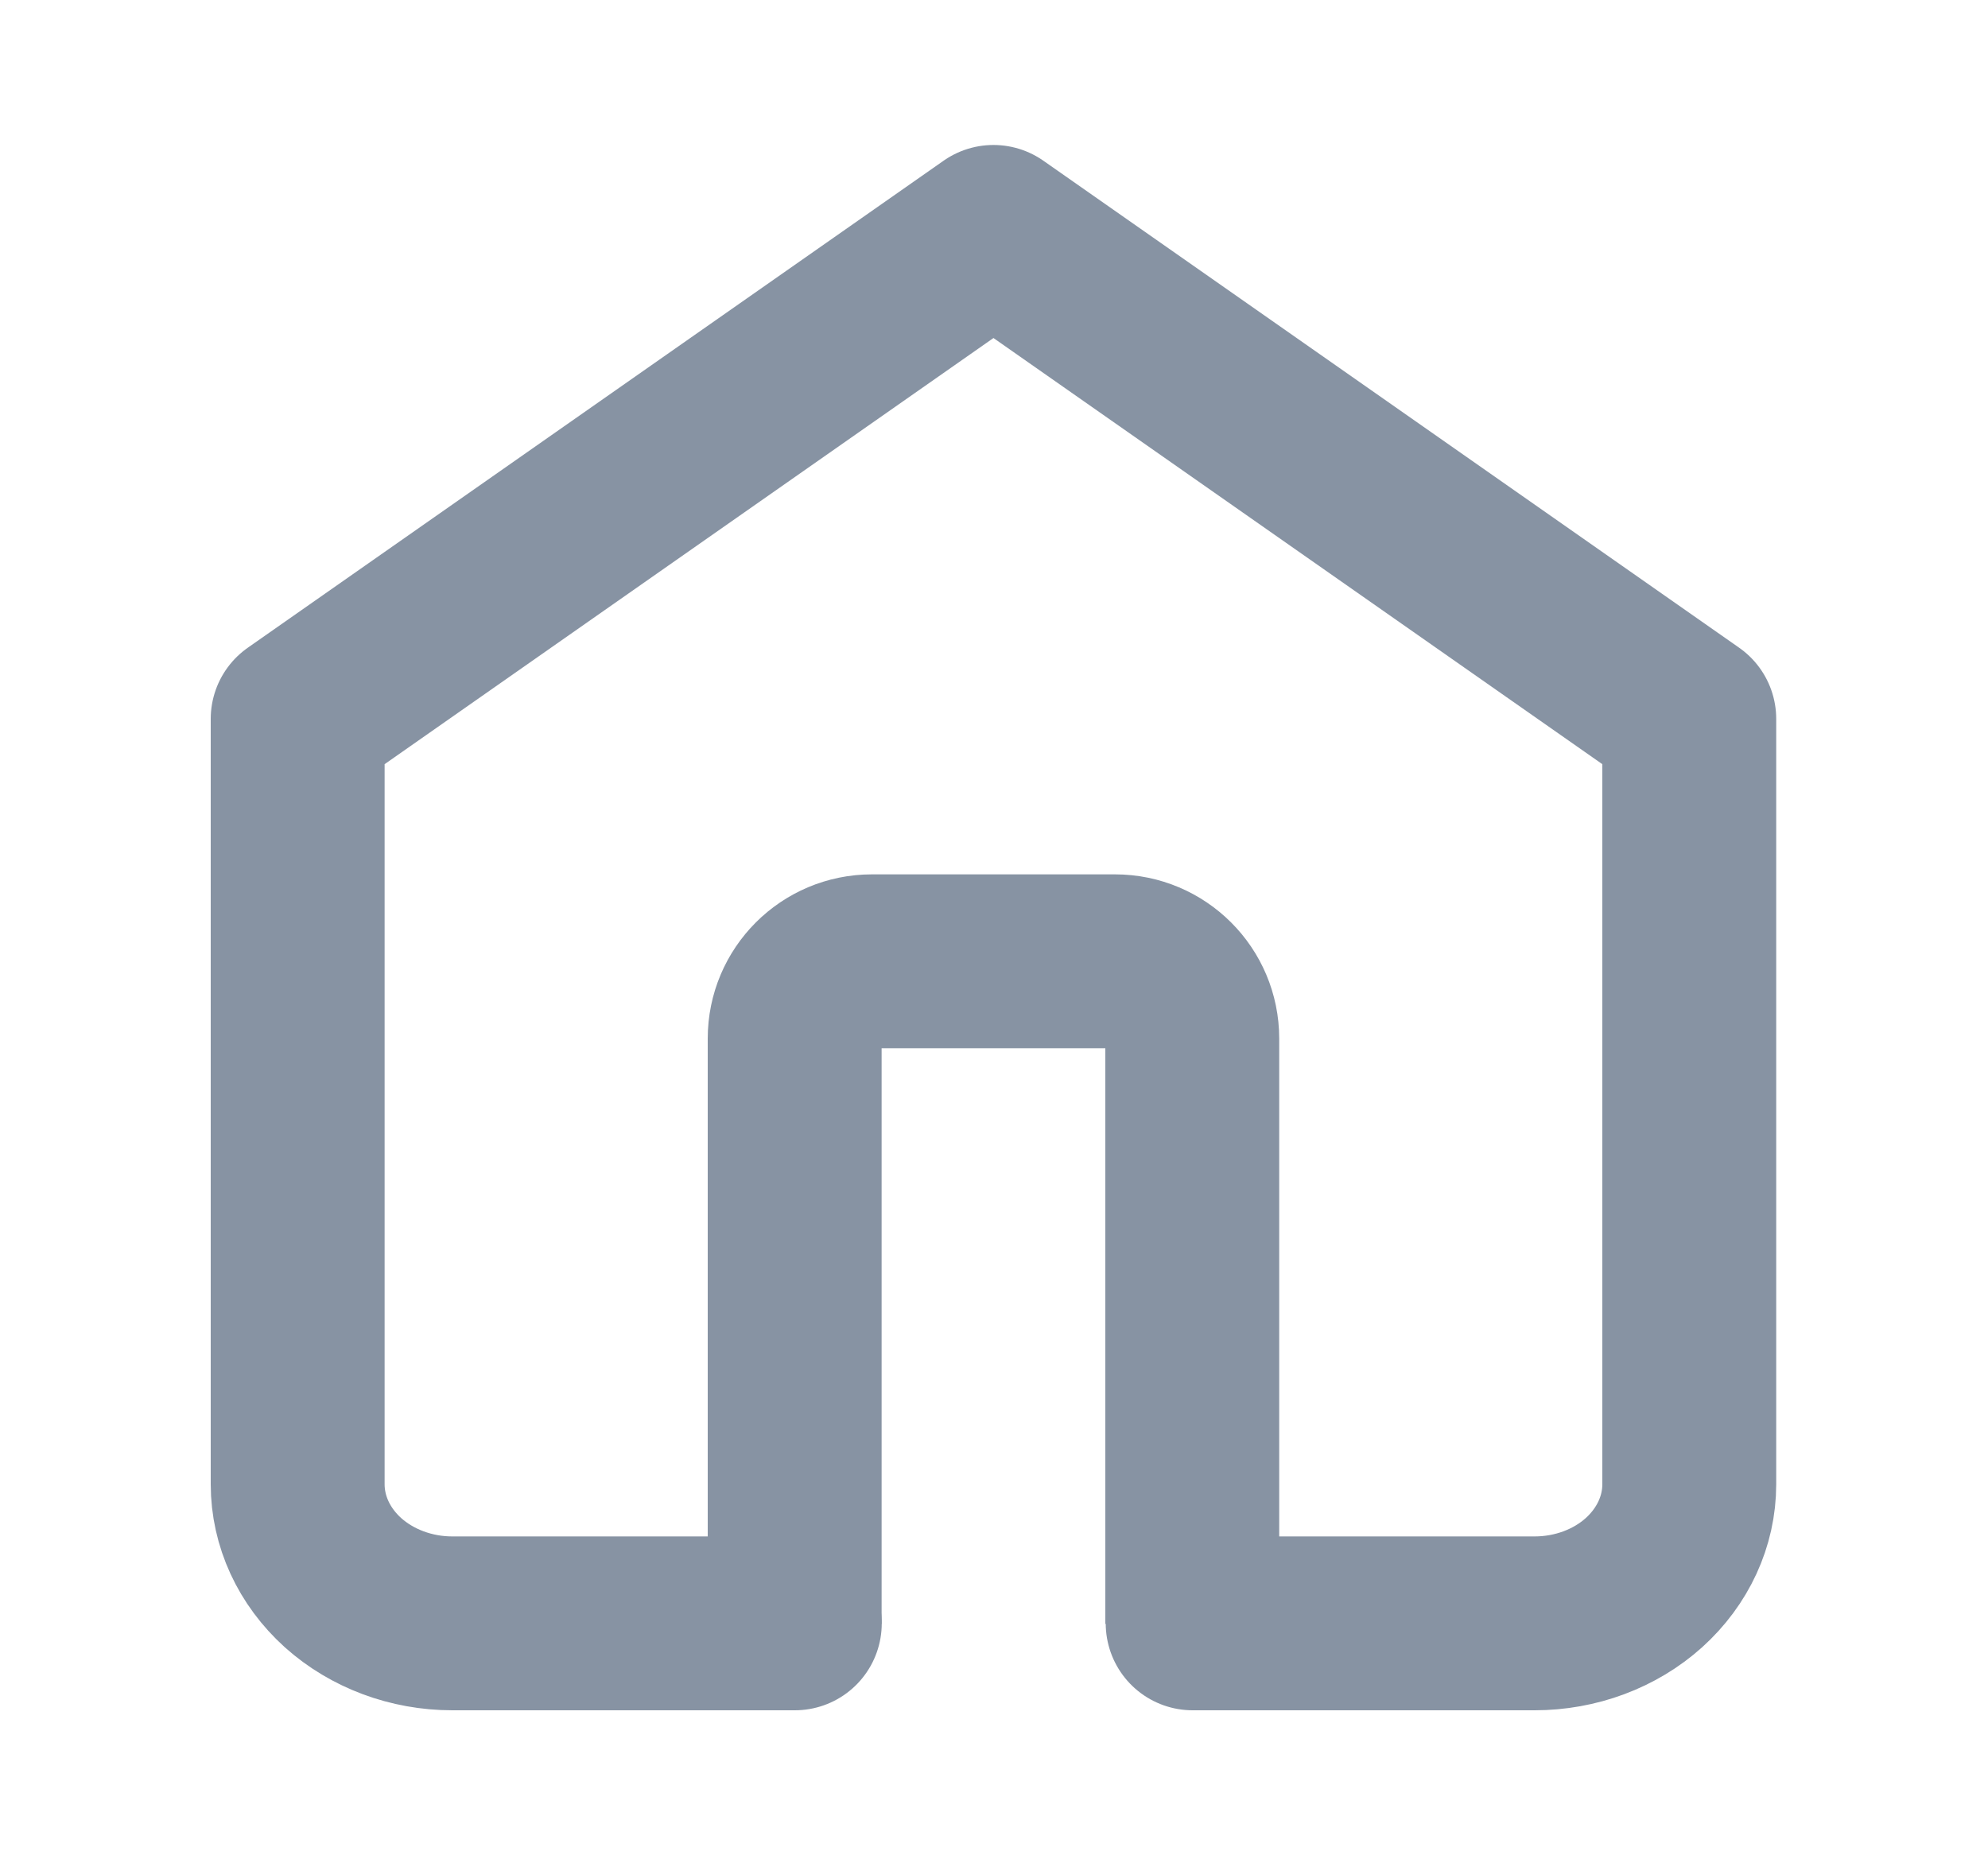
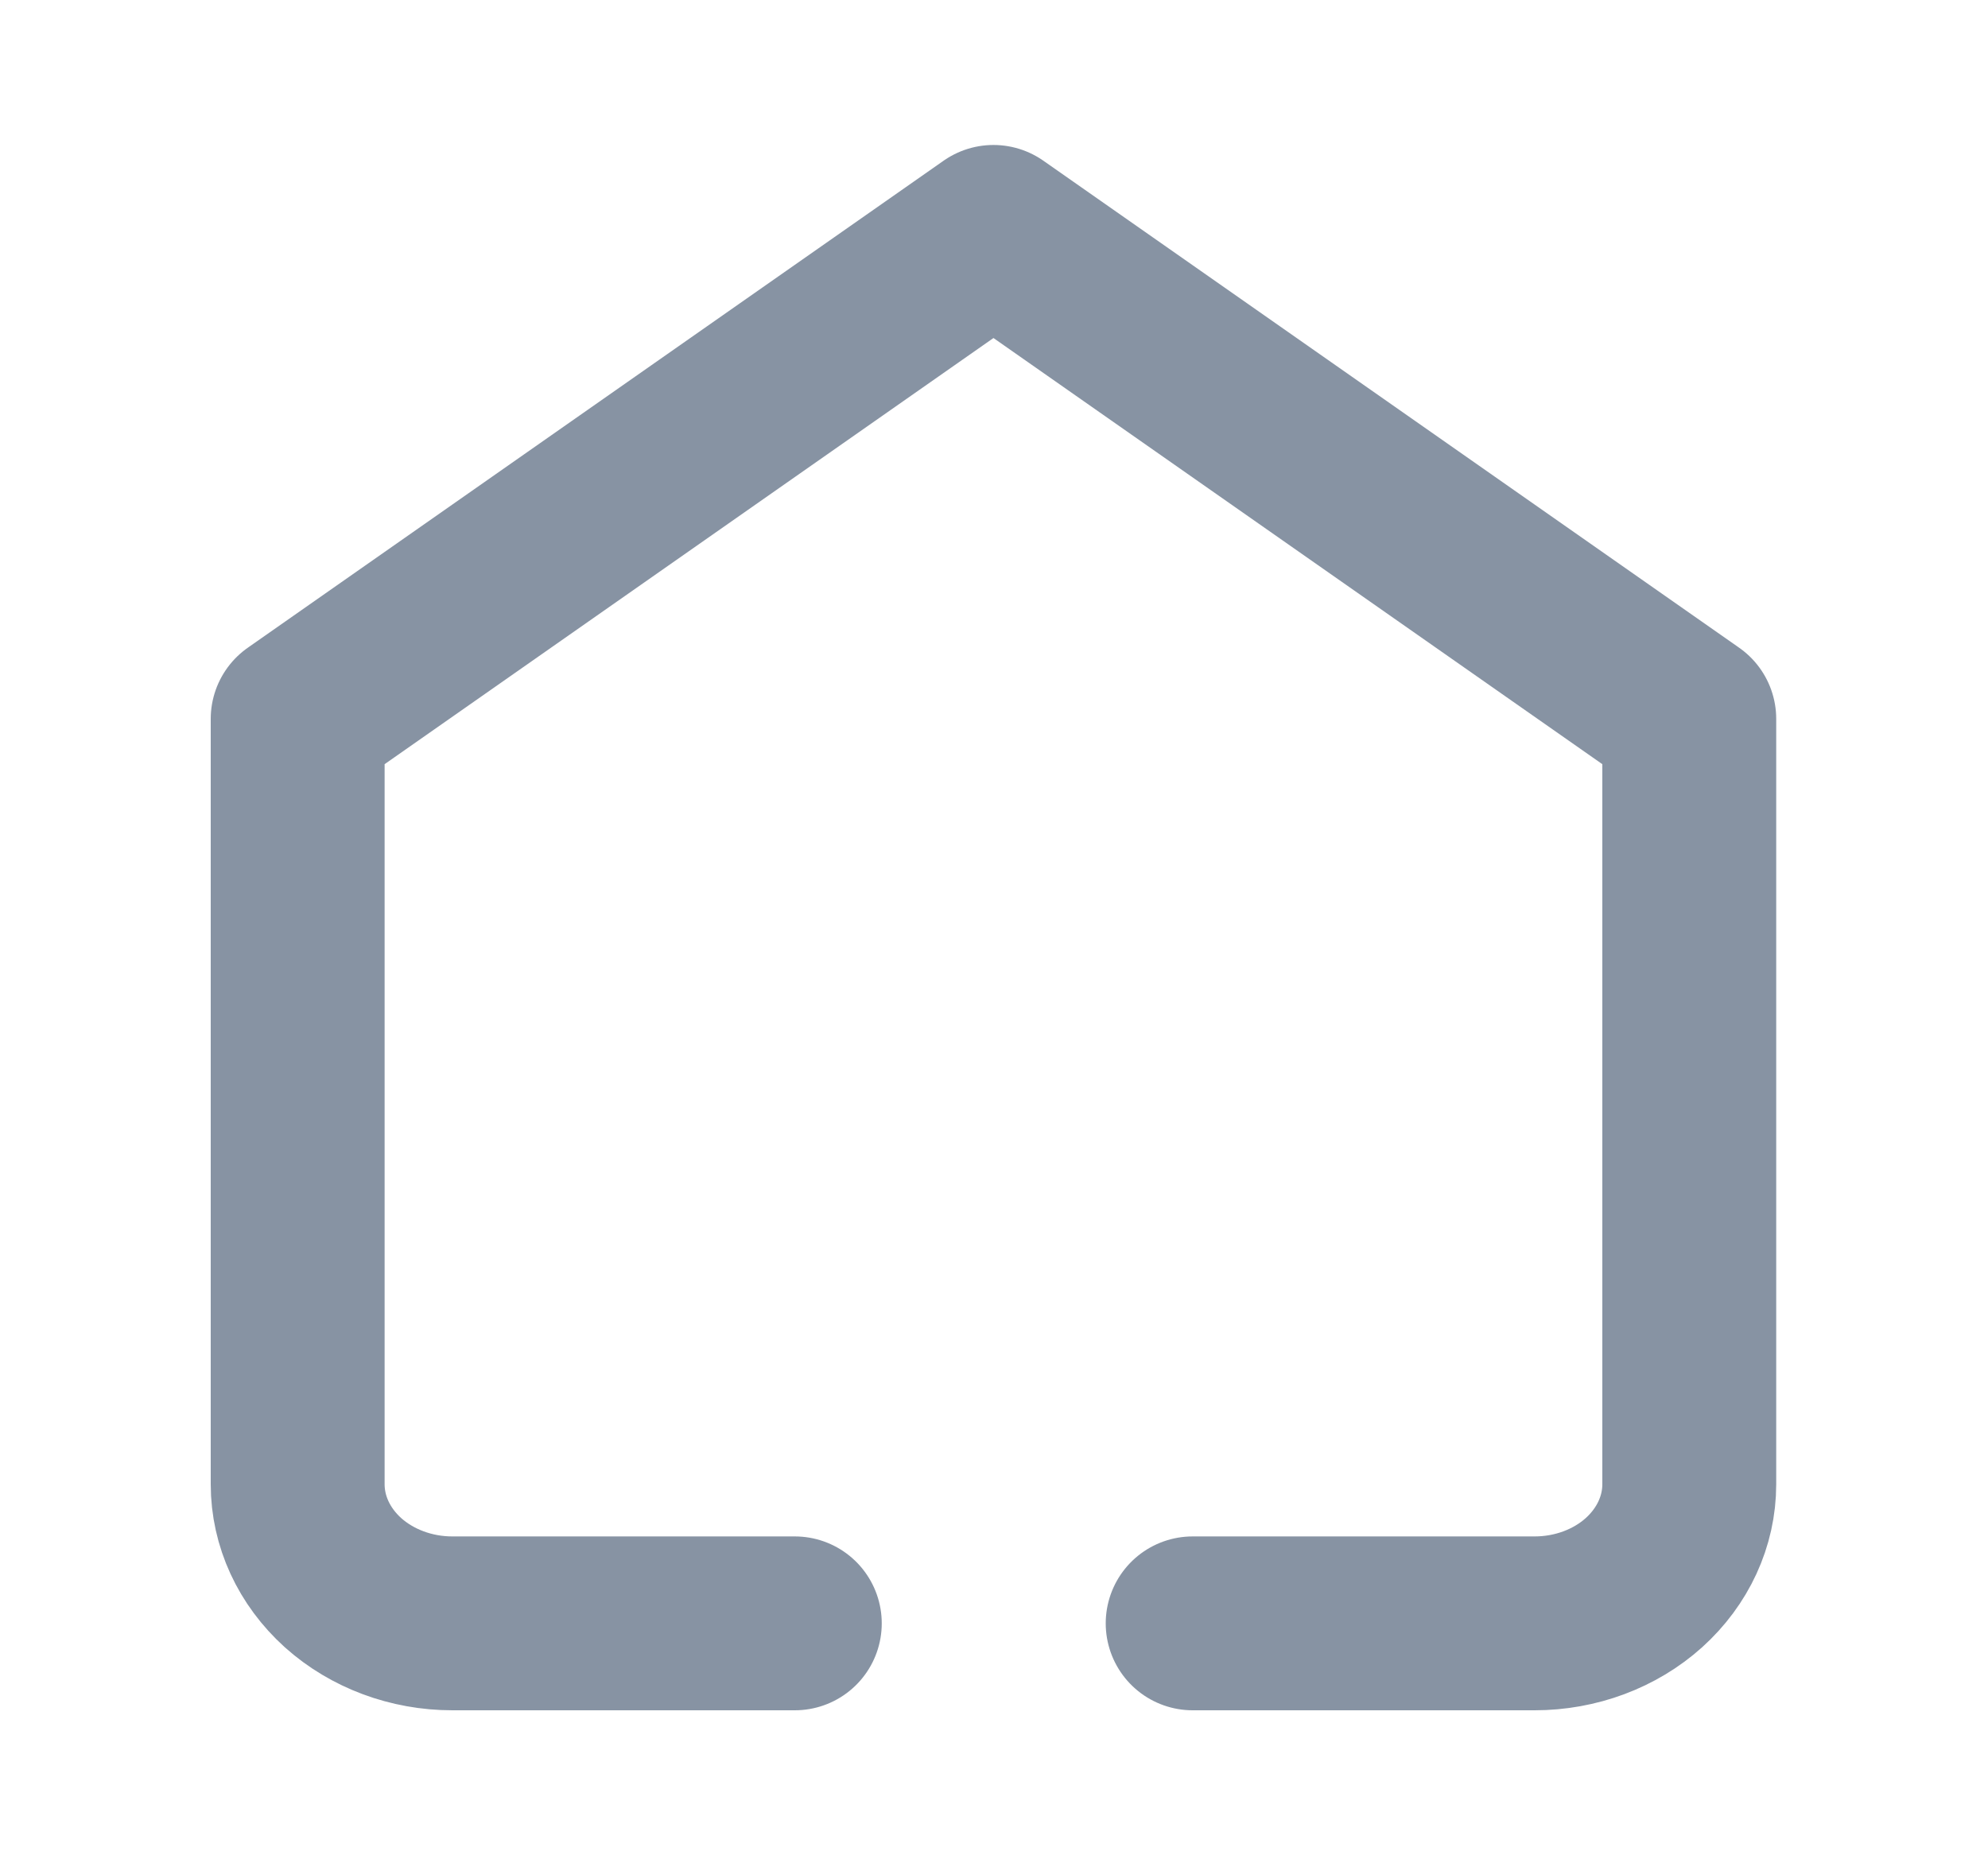
<svg xmlns="http://www.w3.org/2000/svg" width="15" height="14" viewBox="0 0 15 14" fill="none">
-   <path d="M8.996 12.254V10.032V7.837C8.996 7.515 8.735 7.254 8.413 7.254H6.579C6.257 7.254 5.996 7.515 5.996 7.837V12.254" stroke="#8793A3" stroke-width="1.312" />
  <path d="M8.999 12.25H11.579C11.889 12.25 12.186 12.139 12.404 11.943C12.623 11.745 12.746 11.479 12.746 11.2V5.425L7.496 1.75L2.246 5.425V11.2C2.246 11.479 2.369 11.745 2.588 11.943C2.807 12.139 3.103 12.25 3.413 12.25H5.997" stroke="#8793A3" stroke-width="1.312" stroke-linecap="round" stroke-linejoin="round" />
</svg>